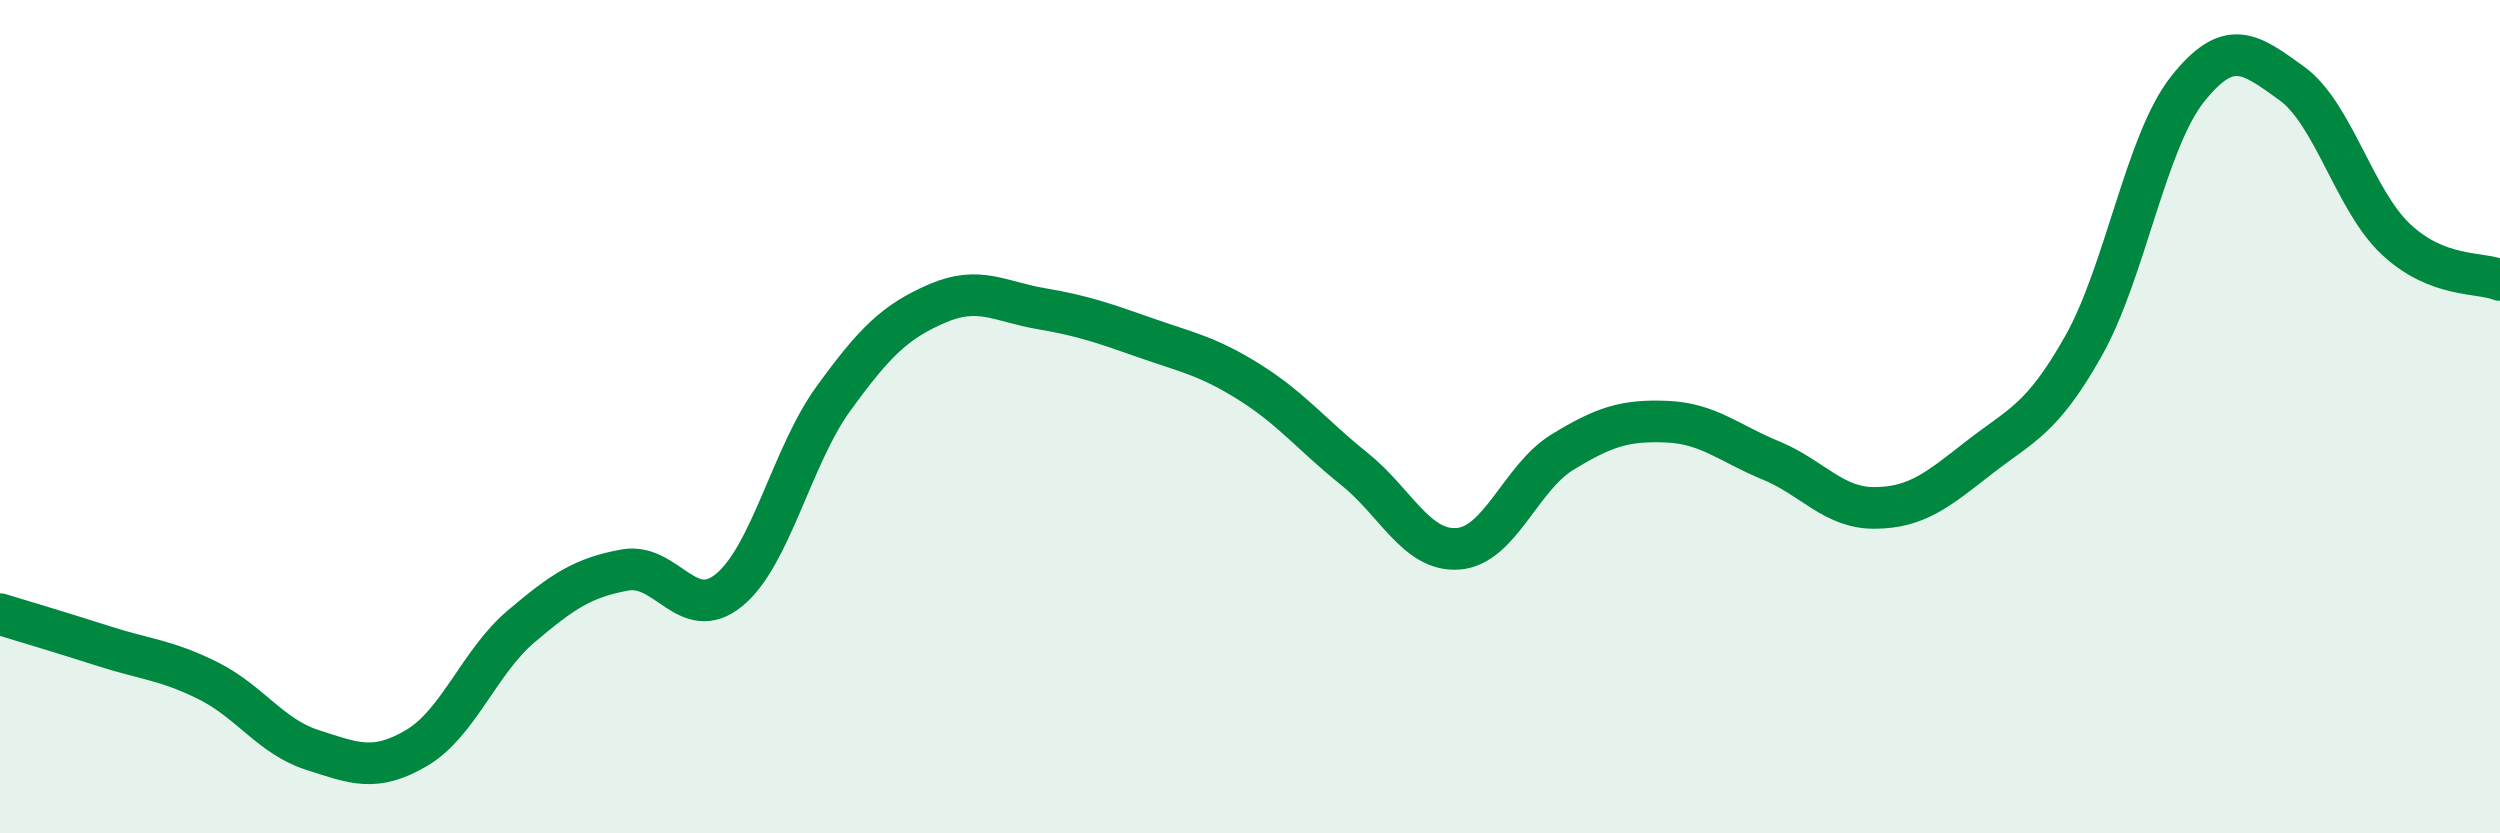
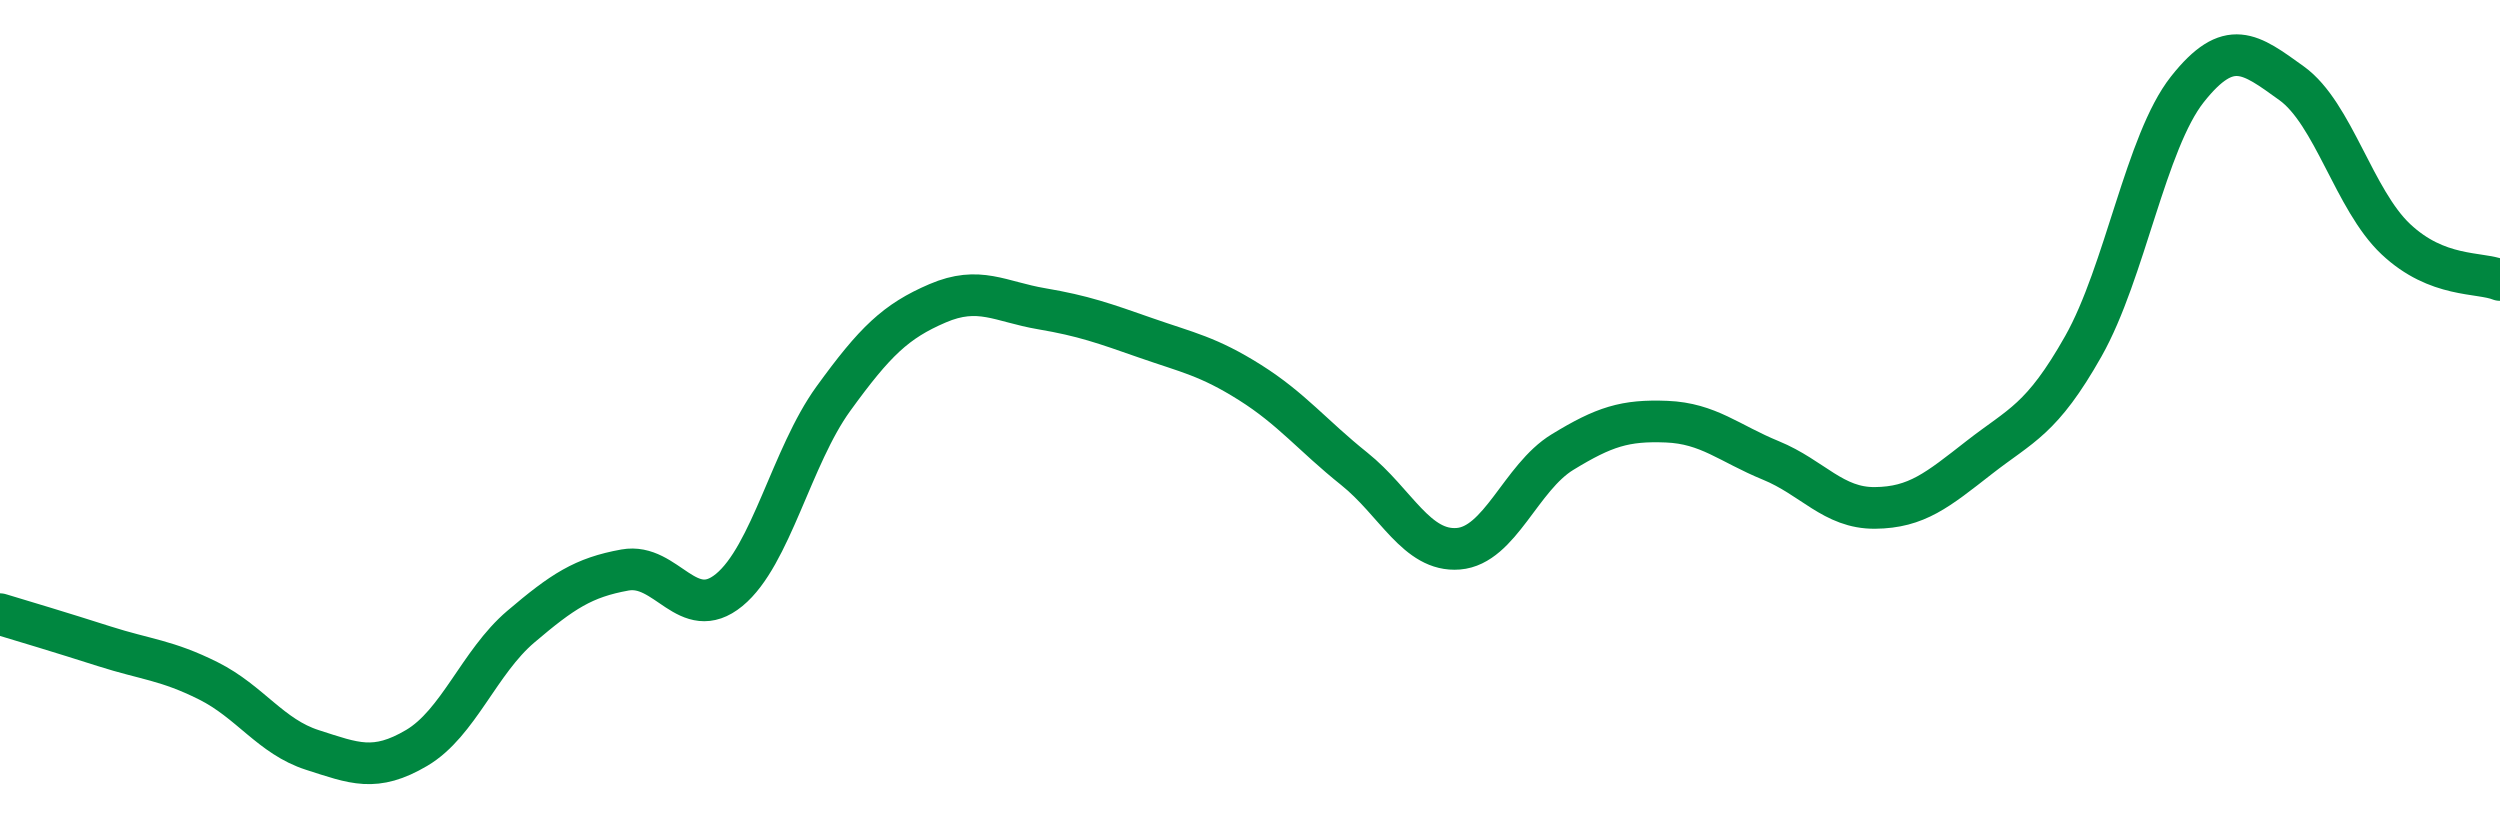
<svg xmlns="http://www.w3.org/2000/svg" width="60" height="20" viewBox="0 0 60 20">
-   <path d="M 0,14.74 C 0.5,14.89 1.5,15.19 2.5,15.51 C 3.5,15.83 4,15.84 5,16.34 C 6,16.84 6.5,17.68 7.5,18 C 8.5,18.32 9,18.54 10,17.95 C 11,17.36 11.5,15.89 12.5,15.04 C 13.5,14.19 14,13.86 15,13.68 C 16,13.5 16.5,14.98 17.5,14.16 C 18.5,13.34 19,10.95 20,9.57 C 21,8.19 21.5,7.71 22.5,7.28 C 23.5,6.85 24,7.24 25,7.41 C 26,7.58 26.5,7.76 27.5,8.11 C 28.5,8.46 29,8.55 30,9.18 C 31,9.81 31.5,10.45 32.5,11.25 C 33.5,12.05 34,13.25 35,13.17 C 36,13.09 36.5,11.46 37.5,10.85 C 38.5,10.24 39,10.08 40,10.12 C 41,10.16 41.5,10.64 42.5,11.05 C 43.5,11.46 44,12.2 45,12.19 C 46,12.18 46.5,11.76 47.5,10.98 C 48.5,10.2 49,10.08 50,8.31 C 51,6.54 51.5,3.4 52.5,2.14 C 53.5,0.88 54,1.28 55,2 C 56,2.72 56.5,4.8 57.5,5.74 C 58.5,6.68 59.5,6.52 60,6.72L60 20L0 20Z" fill="#008740" opacity="0.1" stroke-linecap="round" stroke-linejoin="round" />
  <path d="M 0,14.74 C 0.5,14.89 1.5,15.19 2.5,15.51 C 3.5,15.83 4,15.84 5,16.34 C 6,16.84 6.5,17.68 7.5,18 C 8.5,18.32 9,18.54 10,17.95 C 11,17.36 11.5,15.89 12.5,15.04 C 13.5,14.19 14,13.86 15,13.68 C 16,13.5 16.5,14.98 17.5,14.16 C 18.5,13.34 19,10.95 20,9.57 C 21,8.19 21.5,7.71 22.5,7.28 C 23.5,6.85 24,7.24 25,7.41 C 26,7.58 26.5,7.76 27.5,8.11 C 28.5,8.46 29,8.55 30,9.18 C 31,9.81 31.5,10.45 32.5,11.25 C 33.5,12.05 34,13.25 35,13.17 C 36,13.09 36.5,11.46 37.5,10.85 C 38.5,10.24 39,10.08 40,10.12 C 41,10.16 41.5,10.64 42.5,11.05 C 43.5,11.46 44,12.2 45,12.19 C 46,12.18 46.5,11.76 47.5,10.98 C 48.5,10.2 49,10.08 50,8.31 C 51,6.54 51.5,3.4 52.5,2.14 C 53.5,0.88 54,1.28 55,2 C 56,2.72 56.5,4.8 57.5,5.74 C 58.5,6.68 59.5,6.52 60,6.72" stroke="#008740" stroke-width="1" fill="none" stroke-linecap="round" stroke-linejoin="round" />
</svg>